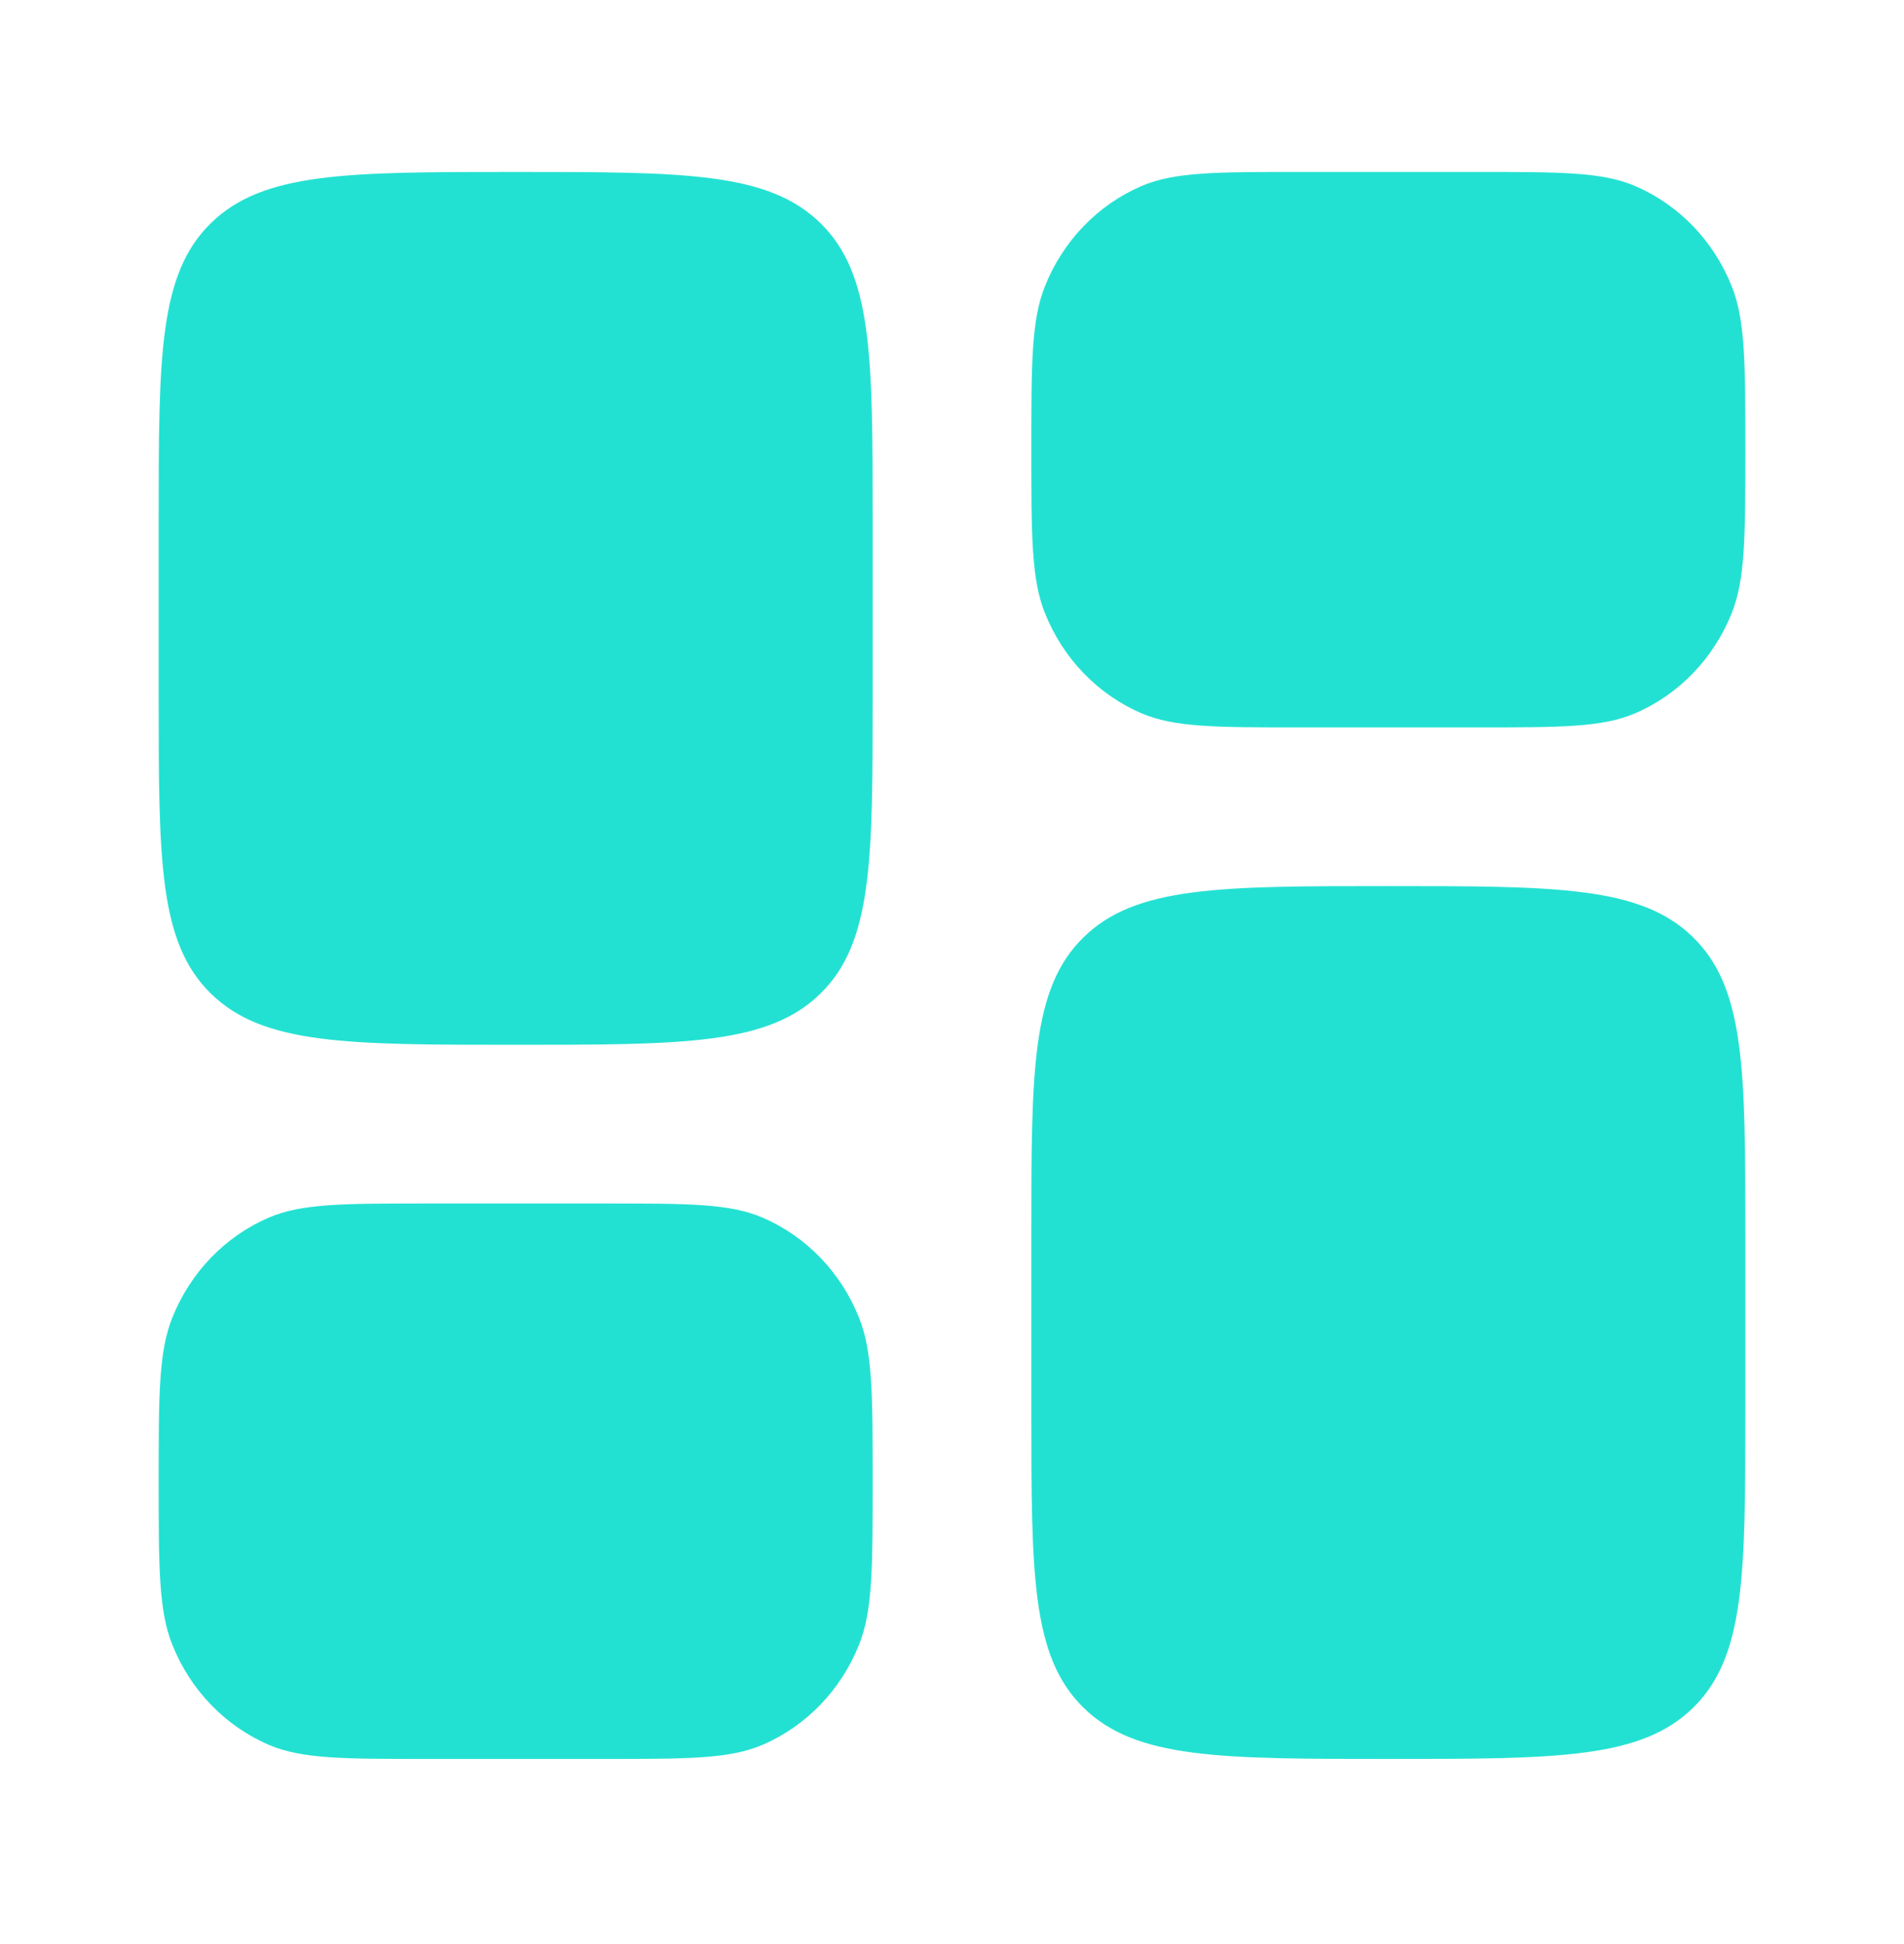
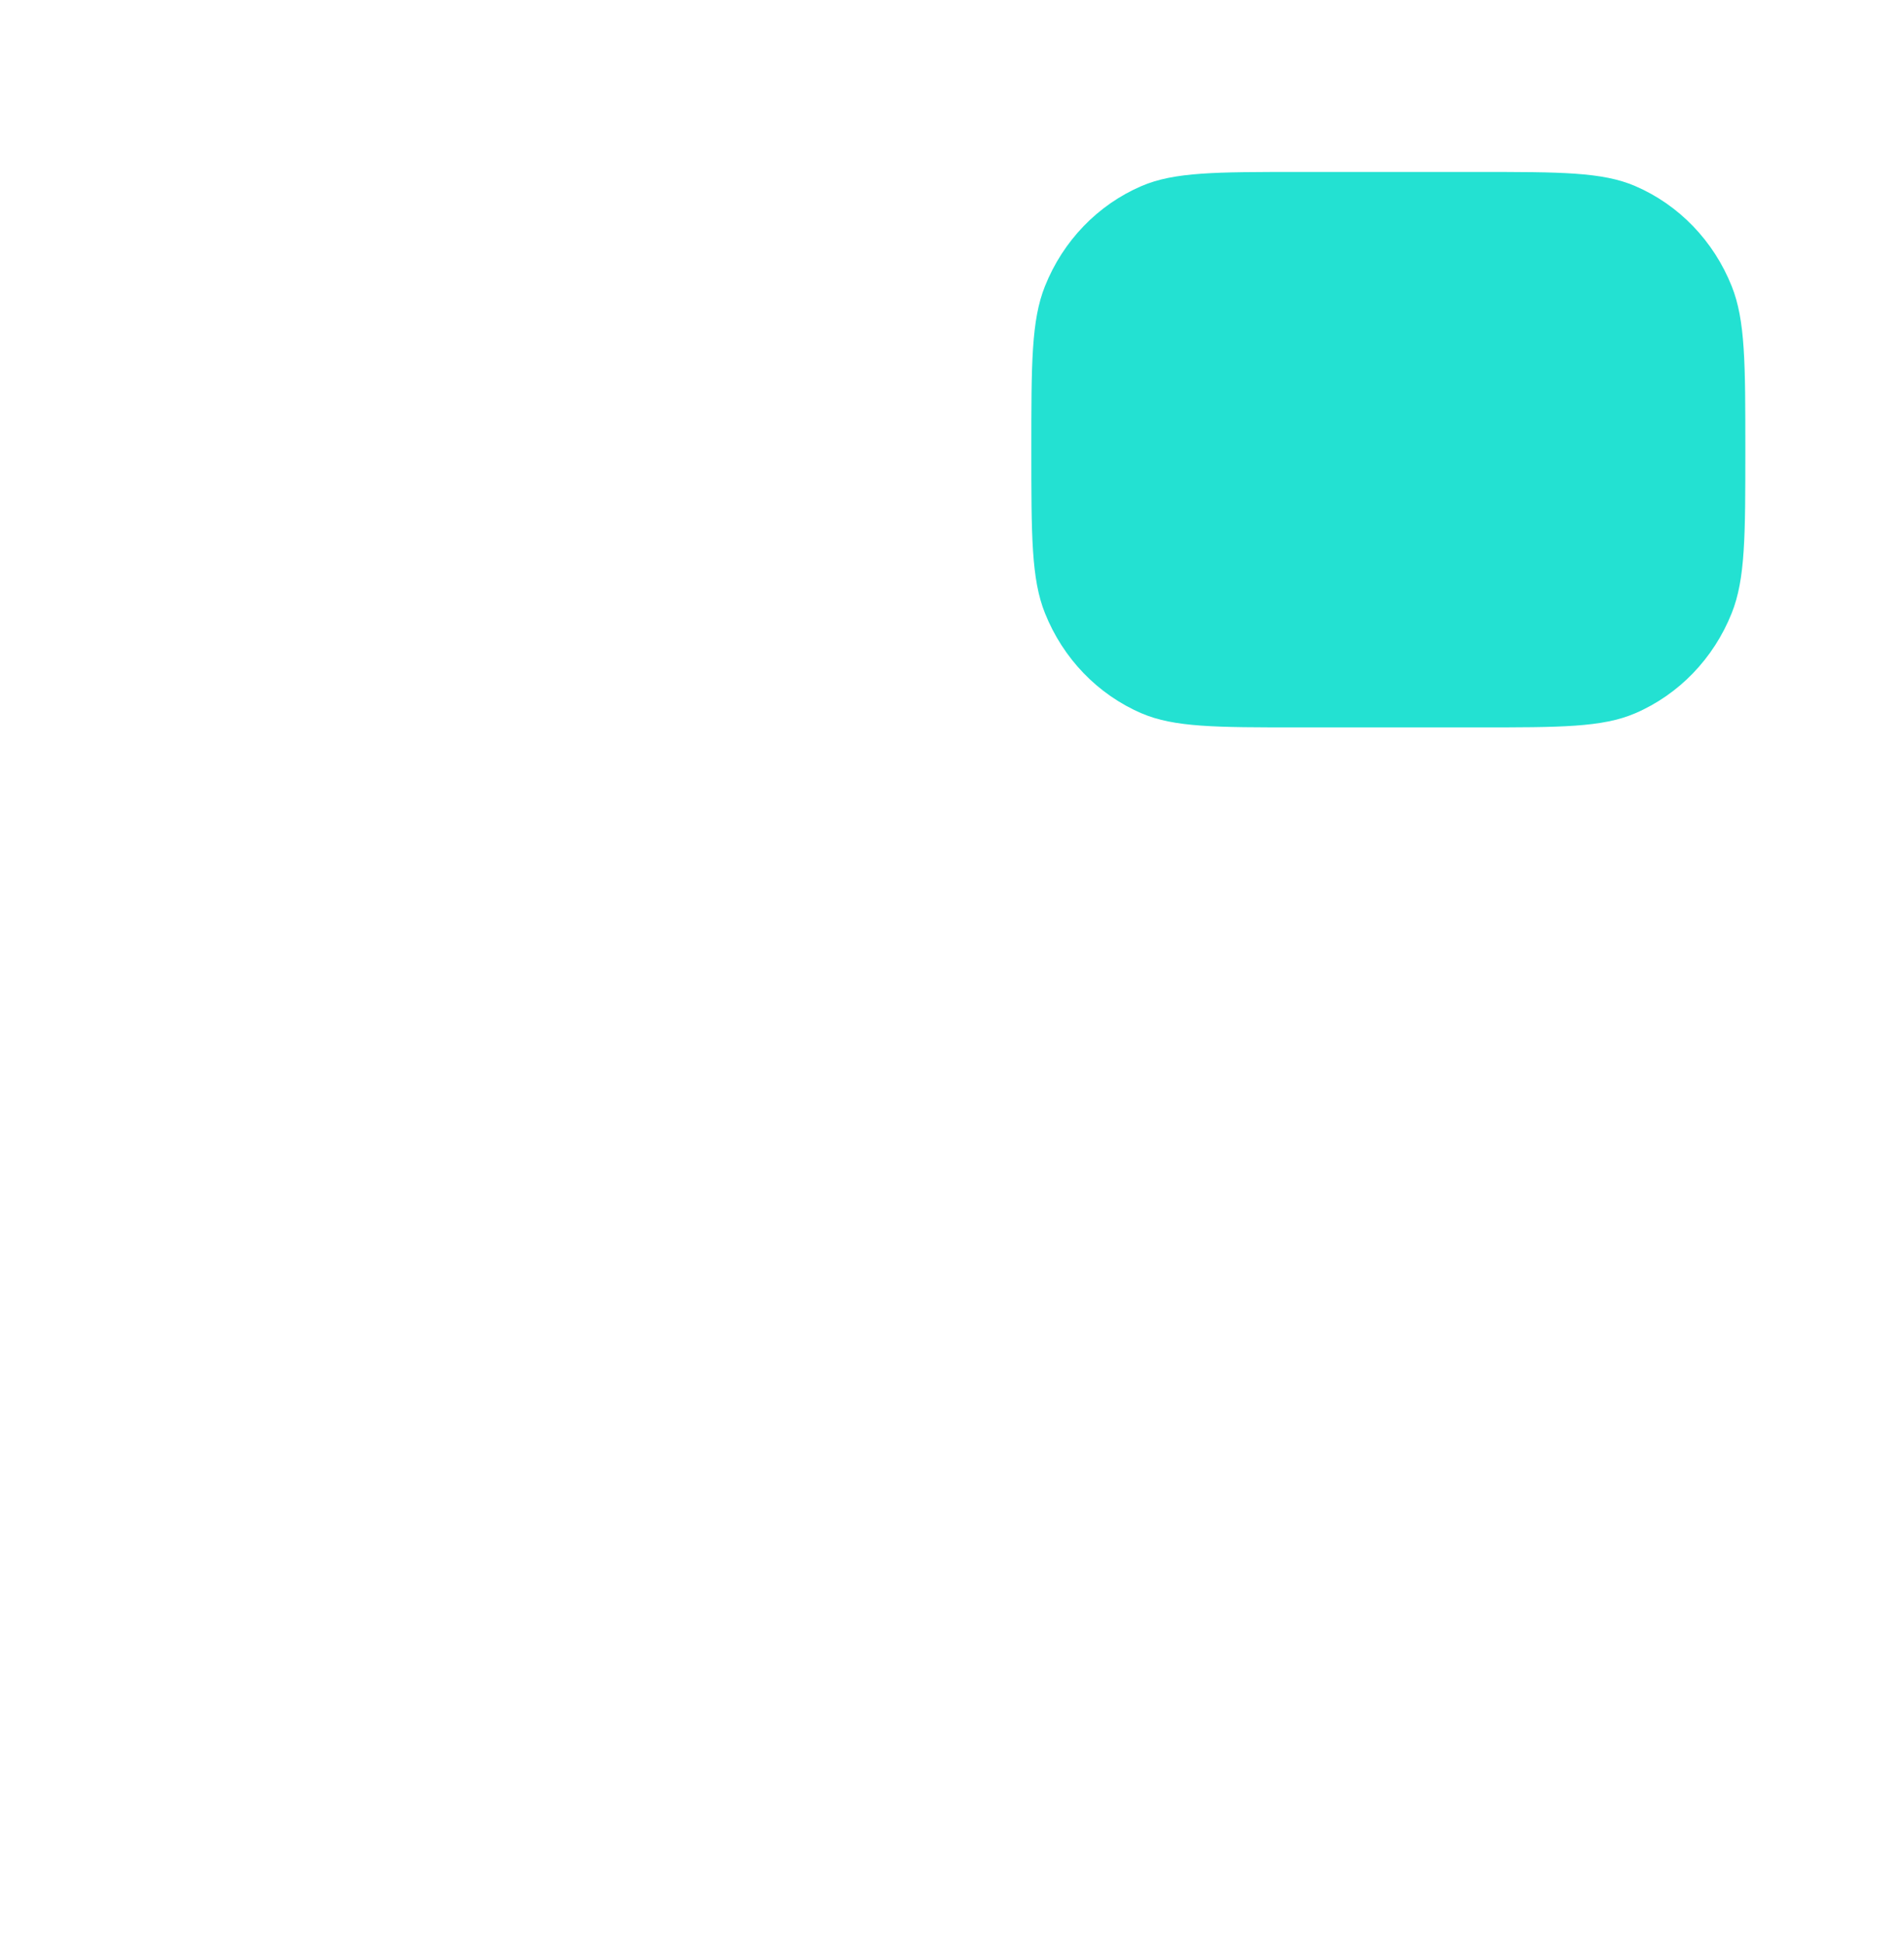
<svg xmlns="http://www.w3.org/2000/svg" width="48" height="49" viewBox="0 0 48 49" fill="none">
-   <path d="M26 31.134C26 26.986 26 24.911 27.318 23.623C28.636 22.334 30.757 22.334 35 22.334C39.243 22.334 41.364 22.334 42.682 23.623C44 24.911 44 26.986 44 31.134V35.534C44 39.682 44 41.757 42.682 43.045C41.364 44.334 39.243 44.334 35 44.334C30.757 44.334 28.636 44.334 27.318 43.045C26 41.757 26 39.682 26 35.534V31.134Z" fill="#23E1D2" />
-   <path d="M4 17.534C4 21.682 4 23.756 5.318 25.045C6.636 26.334 8.757 26.334 13 26.334C17.243 26.334 19.364 26.334 20.682 25.045C22 23.756 22 21.682 22 17.534V13.134C22 8.986 22 6.911 20.682 5.623C19.364 4.334 17.243 4.334 13 4.334C8.757 4.334 6.636 4.334 5.318 5.623C4 6.911 4 8.986 4 13.134V17.534Z" fill="#23E1D2" />
  <path d="M26 11.334C26 9.16 26 8.072 26.343 7.215C26.799 6.071 27.675 5.163 28.778 4.689C29.605 4.334 30.653 4.334 32.75 4.334H37.25C39.347 4.334 40.395 4.334 41.222 4.689C42.325 5.163 43.201 6.071 43.657 7.215C44 8.072 44 9.16 44 11.334C44 13.508 44 14.596 43.657 15.453C43.201 16.597 42.325 17.505 41.222 17.979C40.395 18.334 39.347 18.334 37.25 18.334H32.75C30.653 18.334 29.605 18.334 28.778 17.979C27.675 17.505 26.799 16.597 26.343 15.453C26 14.596 26 13.508 26 11.334Z" fill="#23E1D2" />
-   <path d="M4 37.334C4 39.508 4 40.596 4.343 41.453C4.799 42.597 5.675 43.505 6.778 43.979C7.605 44.334 8.653 44.334 10.75 44.334H15.25C17.347 44.334 18.395 44.334 19.222 43.979C20.325 43.505 21.201 42.597 21.657 41.453C22 40.596 22 39.508 22 37.334C22 35.16 22 34.072 21.657 33.215C21.201 32.071 20.325 31.163 19.222 30.689C18.395 30.334 17.347 30.334 15.25 30.334H10.75C8.653 30.334 7.605 30.334 6.778 30.689C5.675 31.163 4.799 32.071 4.343 33.215C4 34.072 4 35.16 4 37.334Z" fill="#23E1D2" />
</svg>